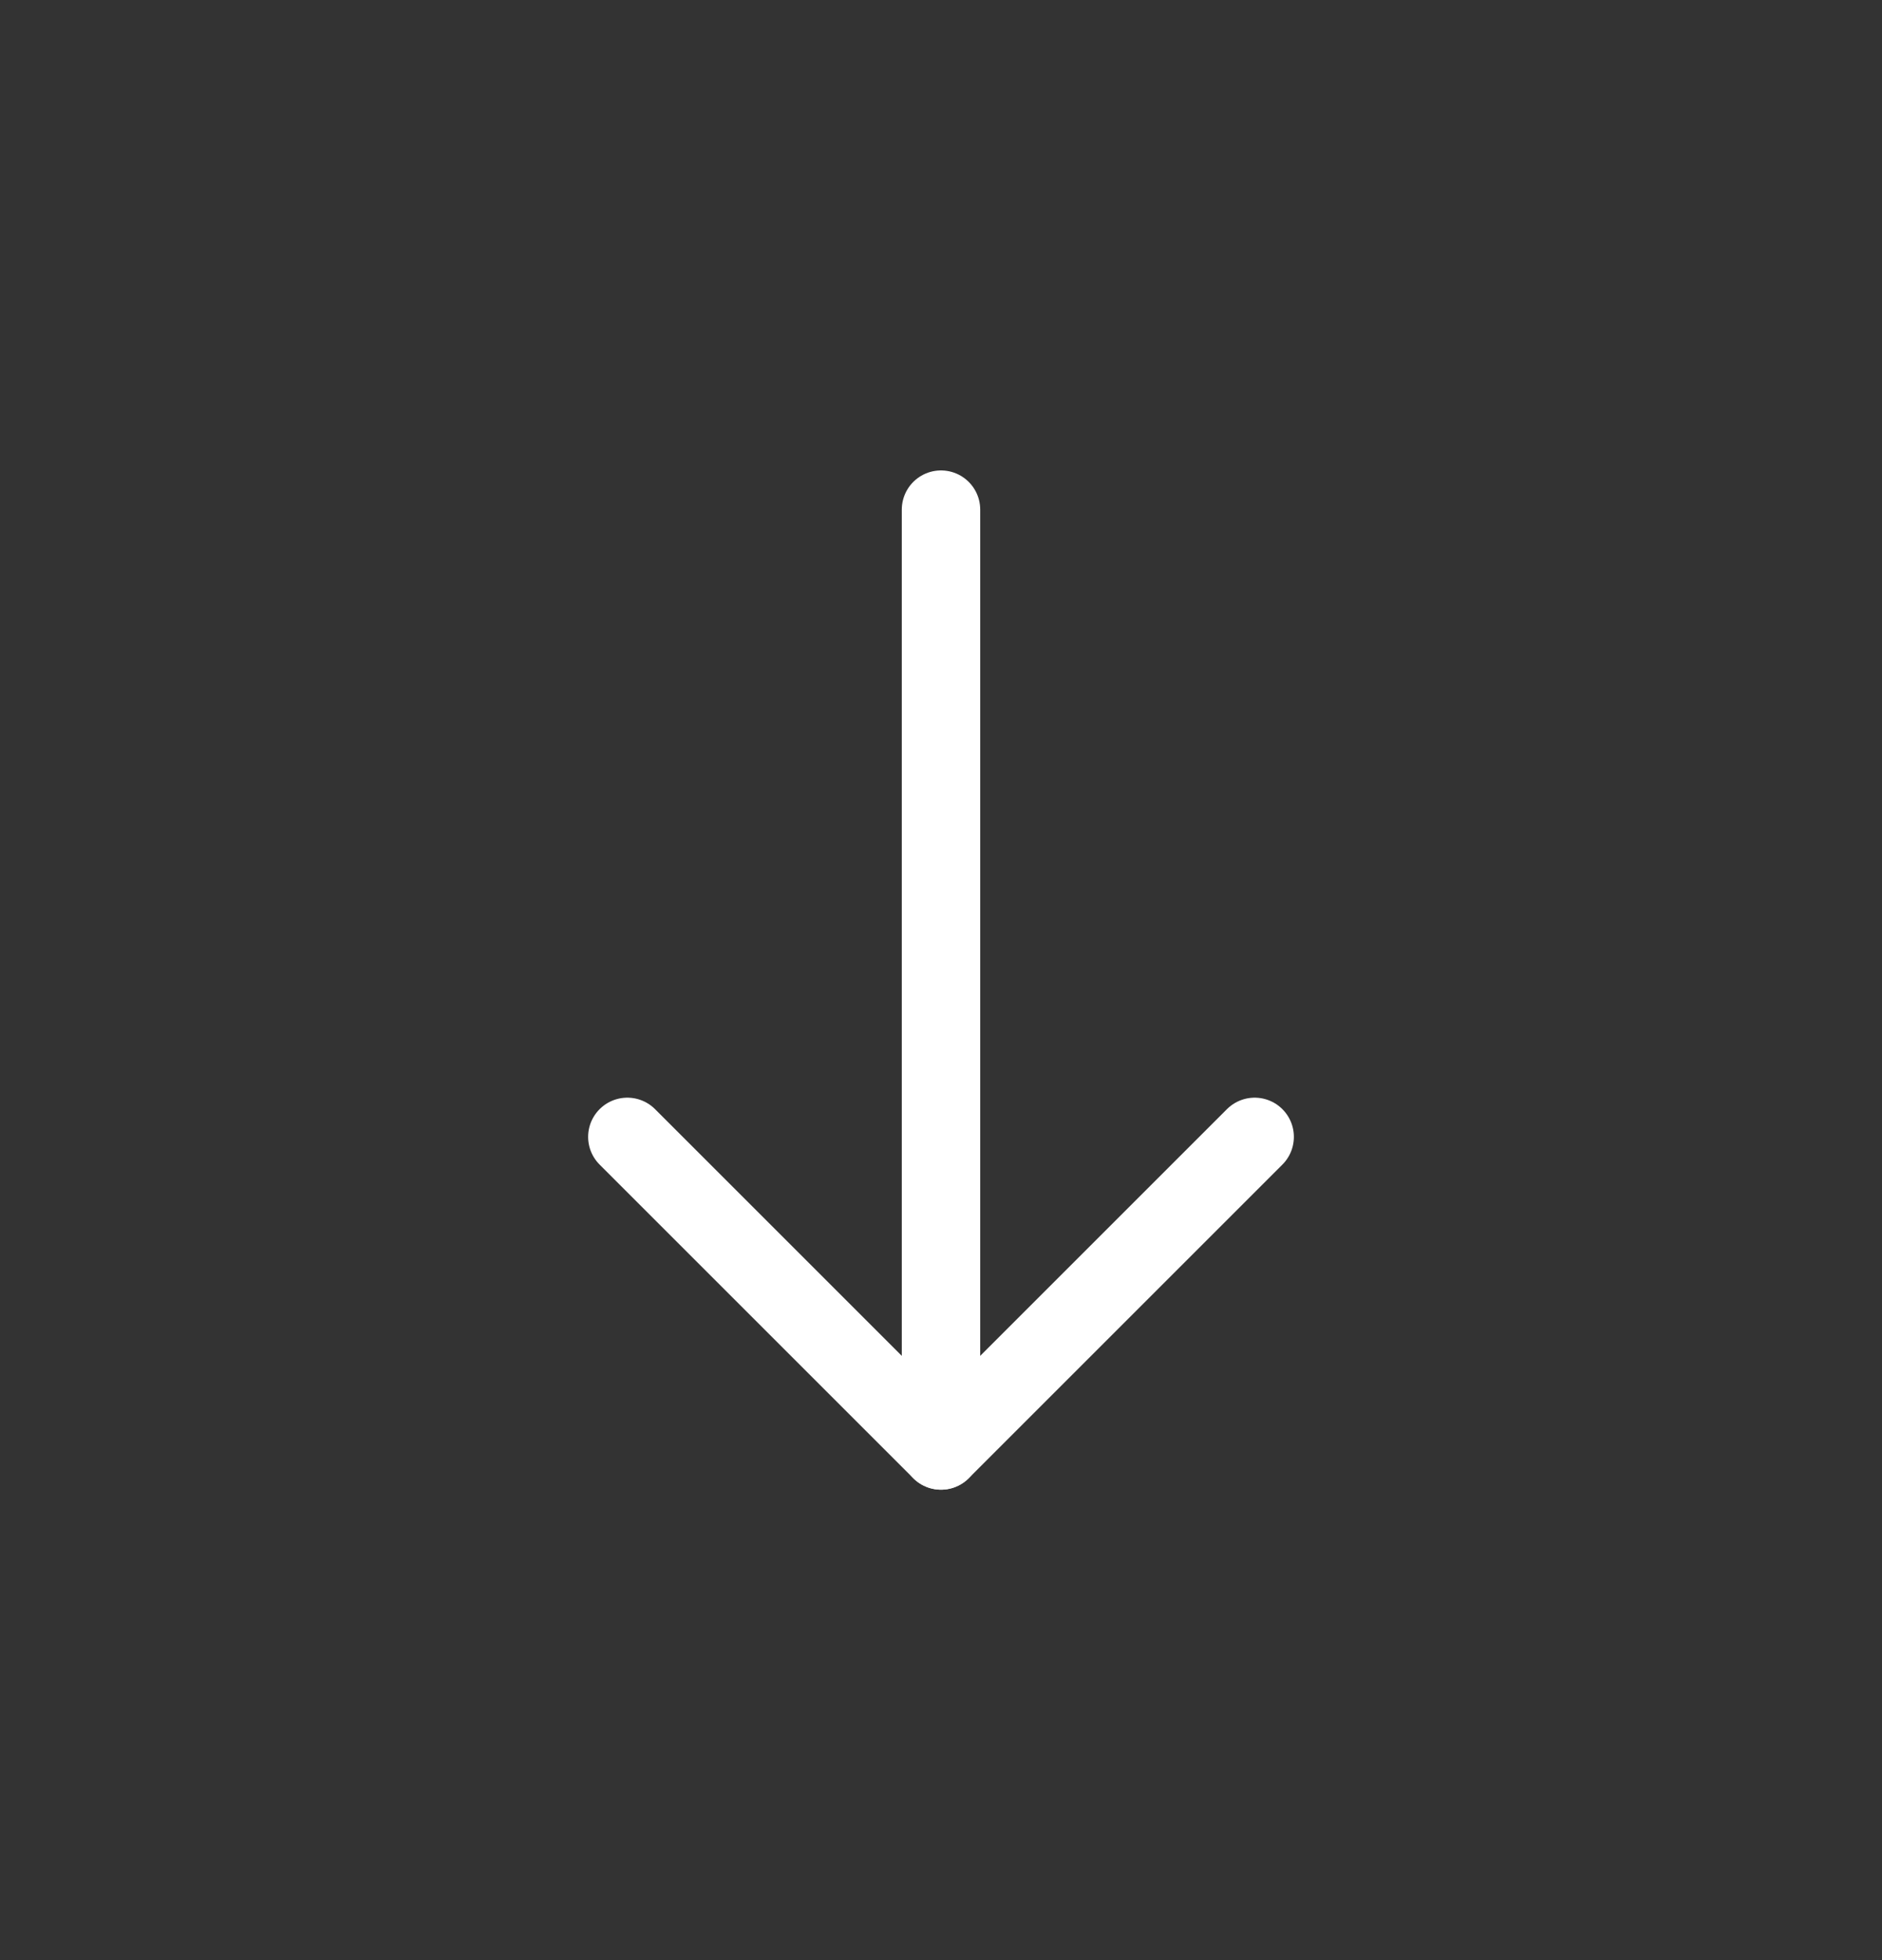
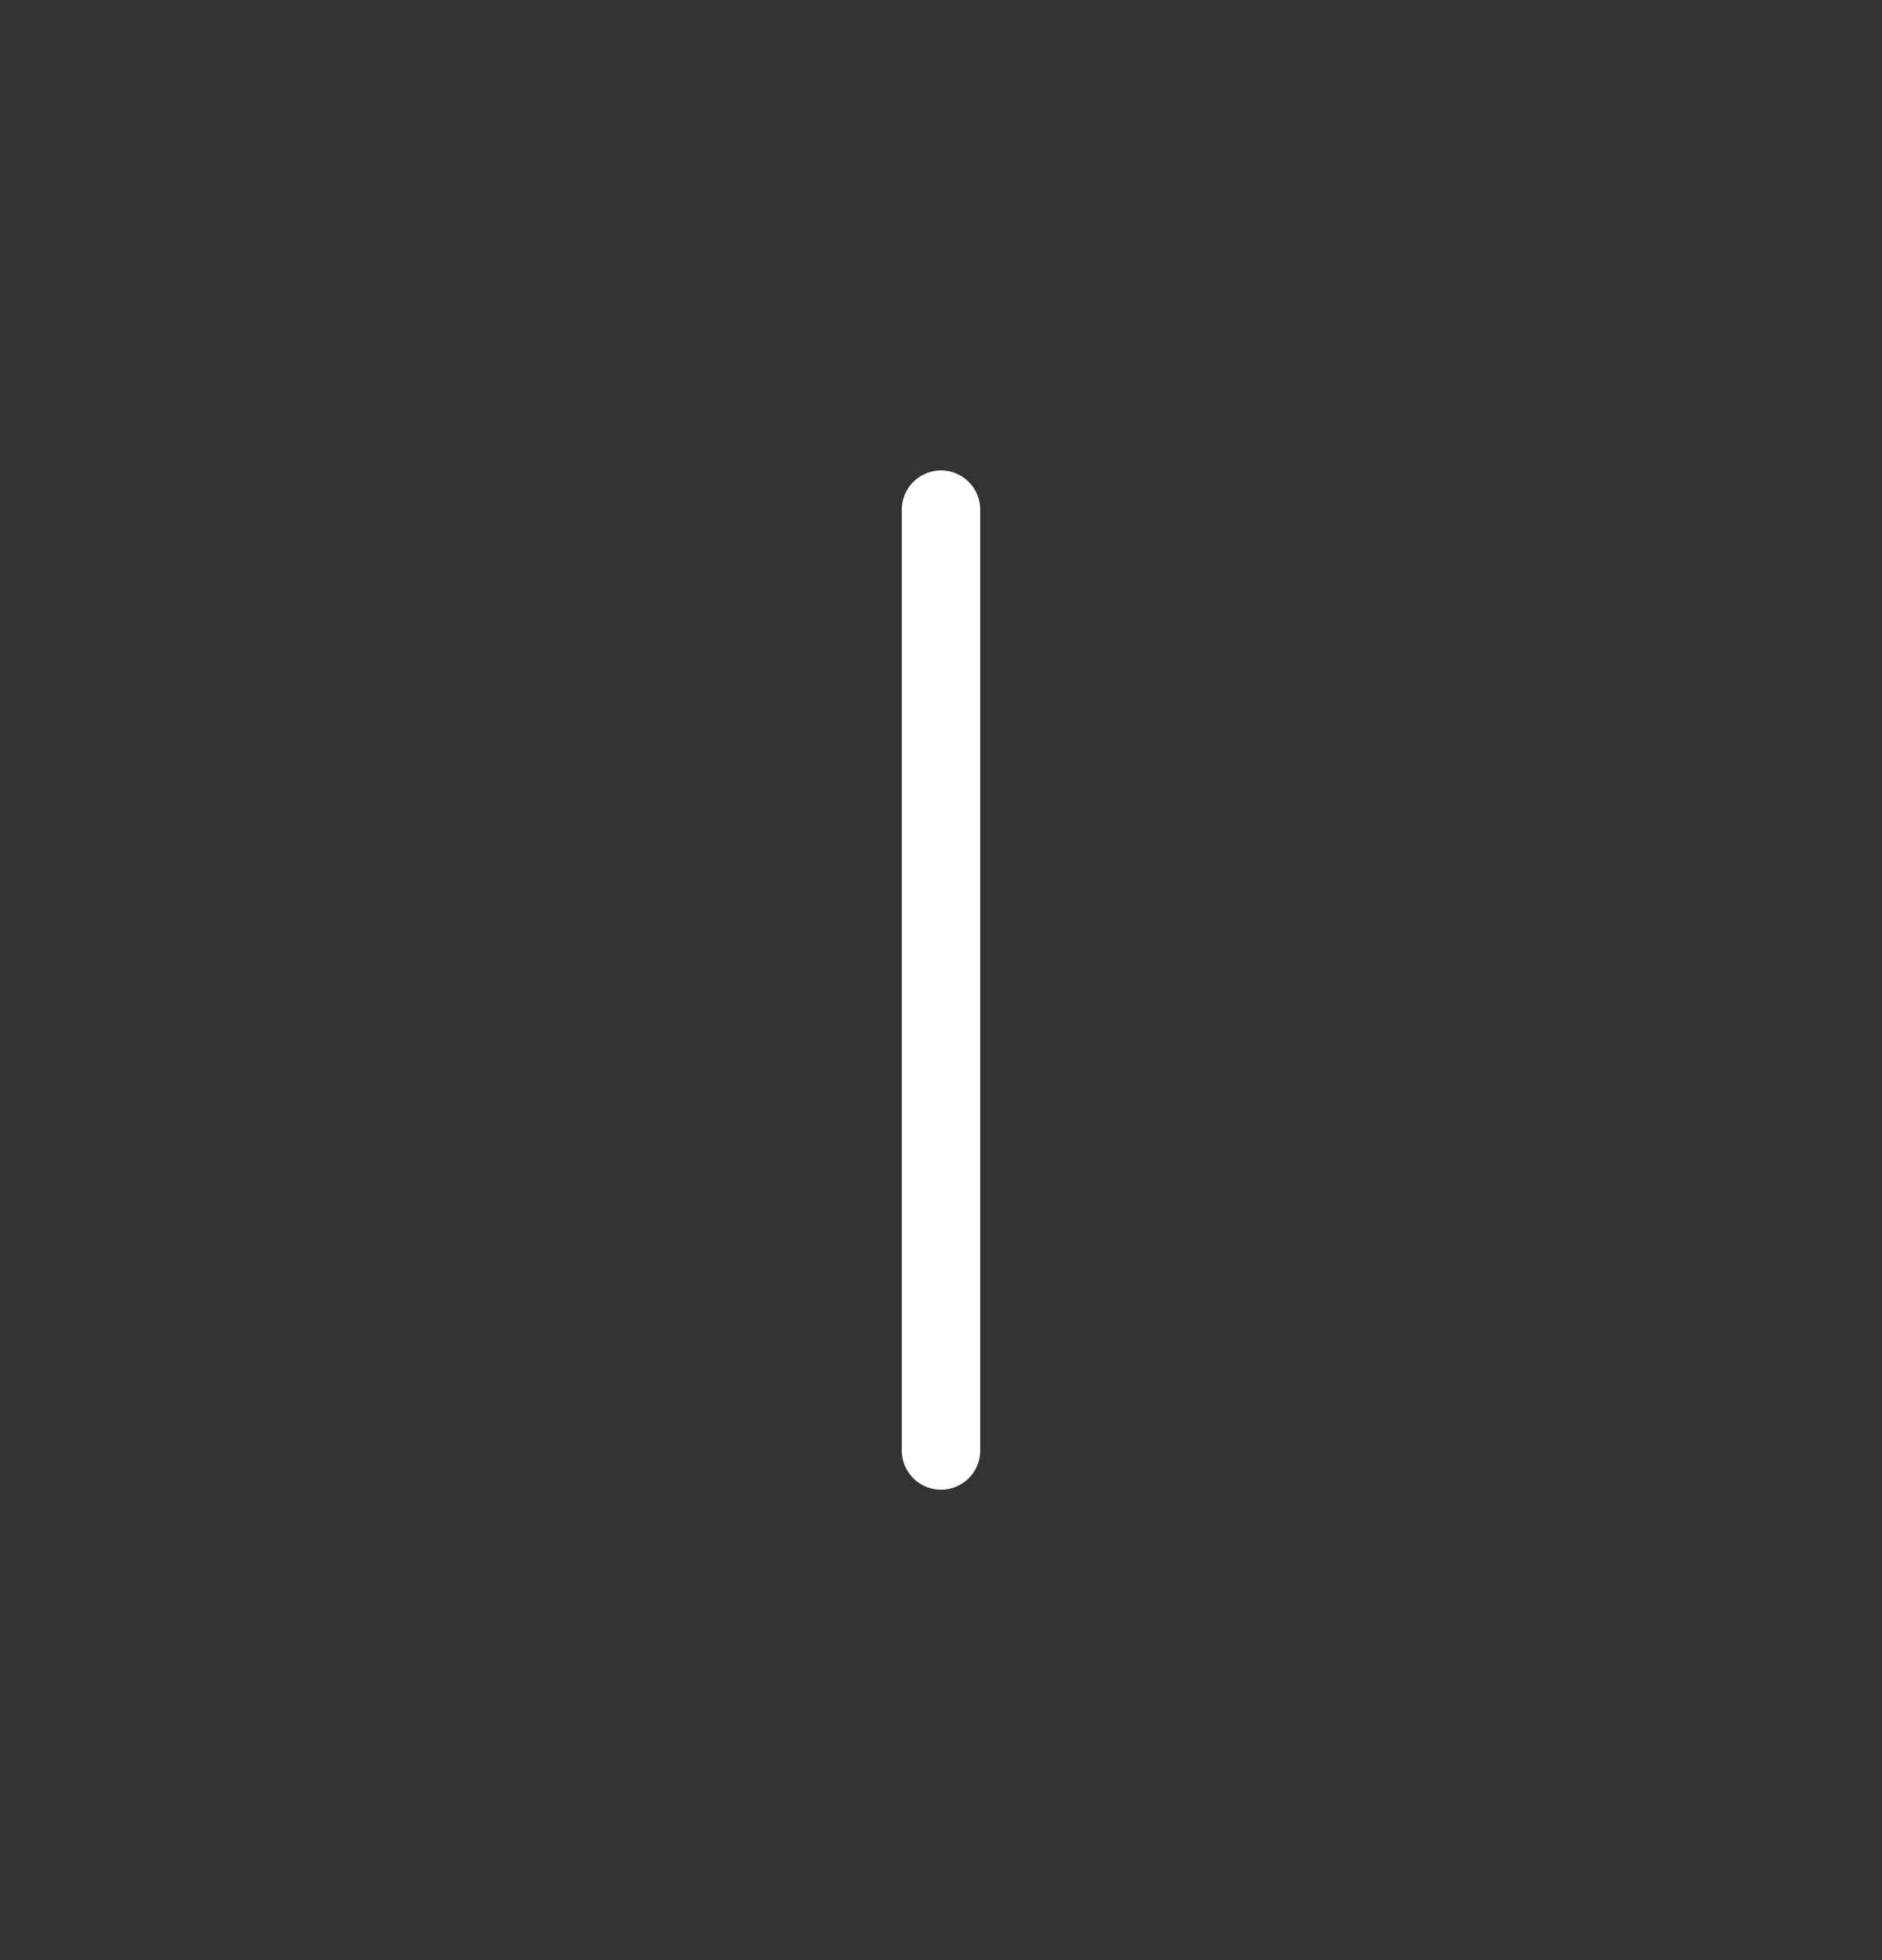
<svg xmlns="http://www.w3.org/2000/svg" width="24" height="25" viewBox="0 0 24 25" fill="none">
  <rect x="0" y="0" width="24" height="25" fill="#333333" stroke="none" />
-   <path d="M16 14.5L12 18.5L8 14.5" stroke="white" style="stroke:white;stroke-opacity:1;" stroke-linecap="round" stroke-linejoin="round" />
  <path d="M12 18.5L12 6.5" stroke="white" style="stroke:white;stroke-opacity:1;" stroke-linecap="round" />
</svg>